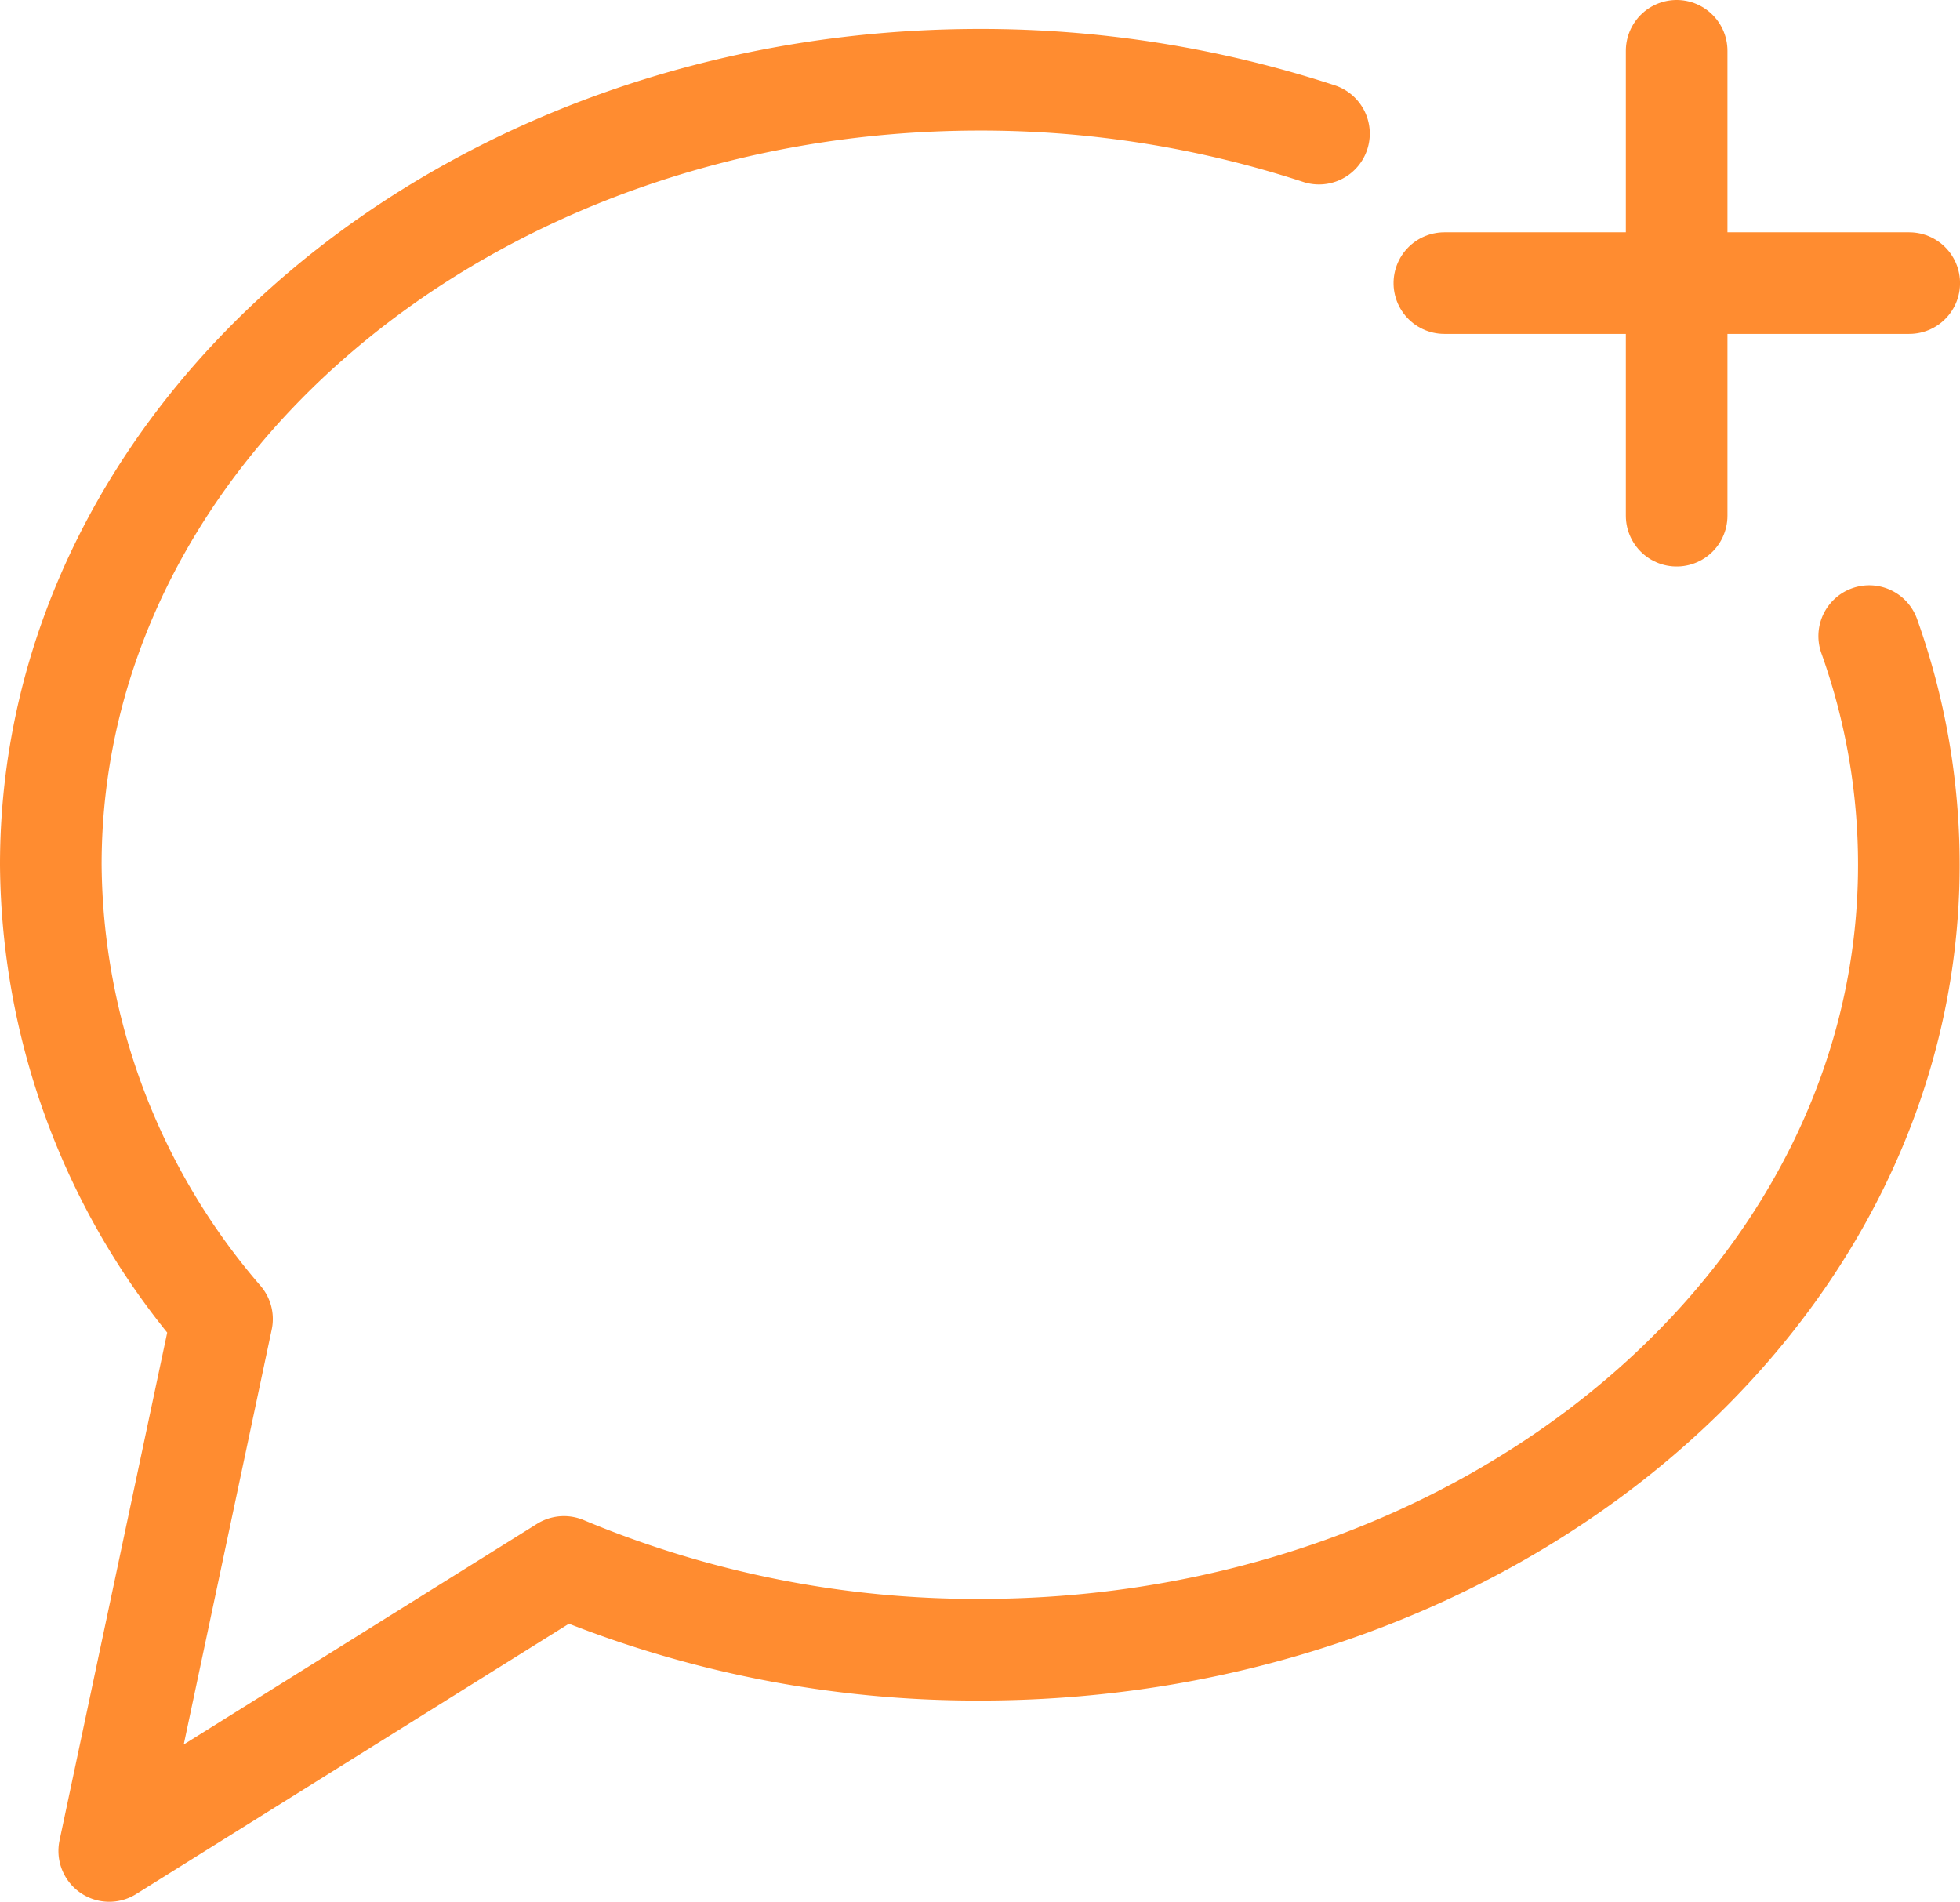
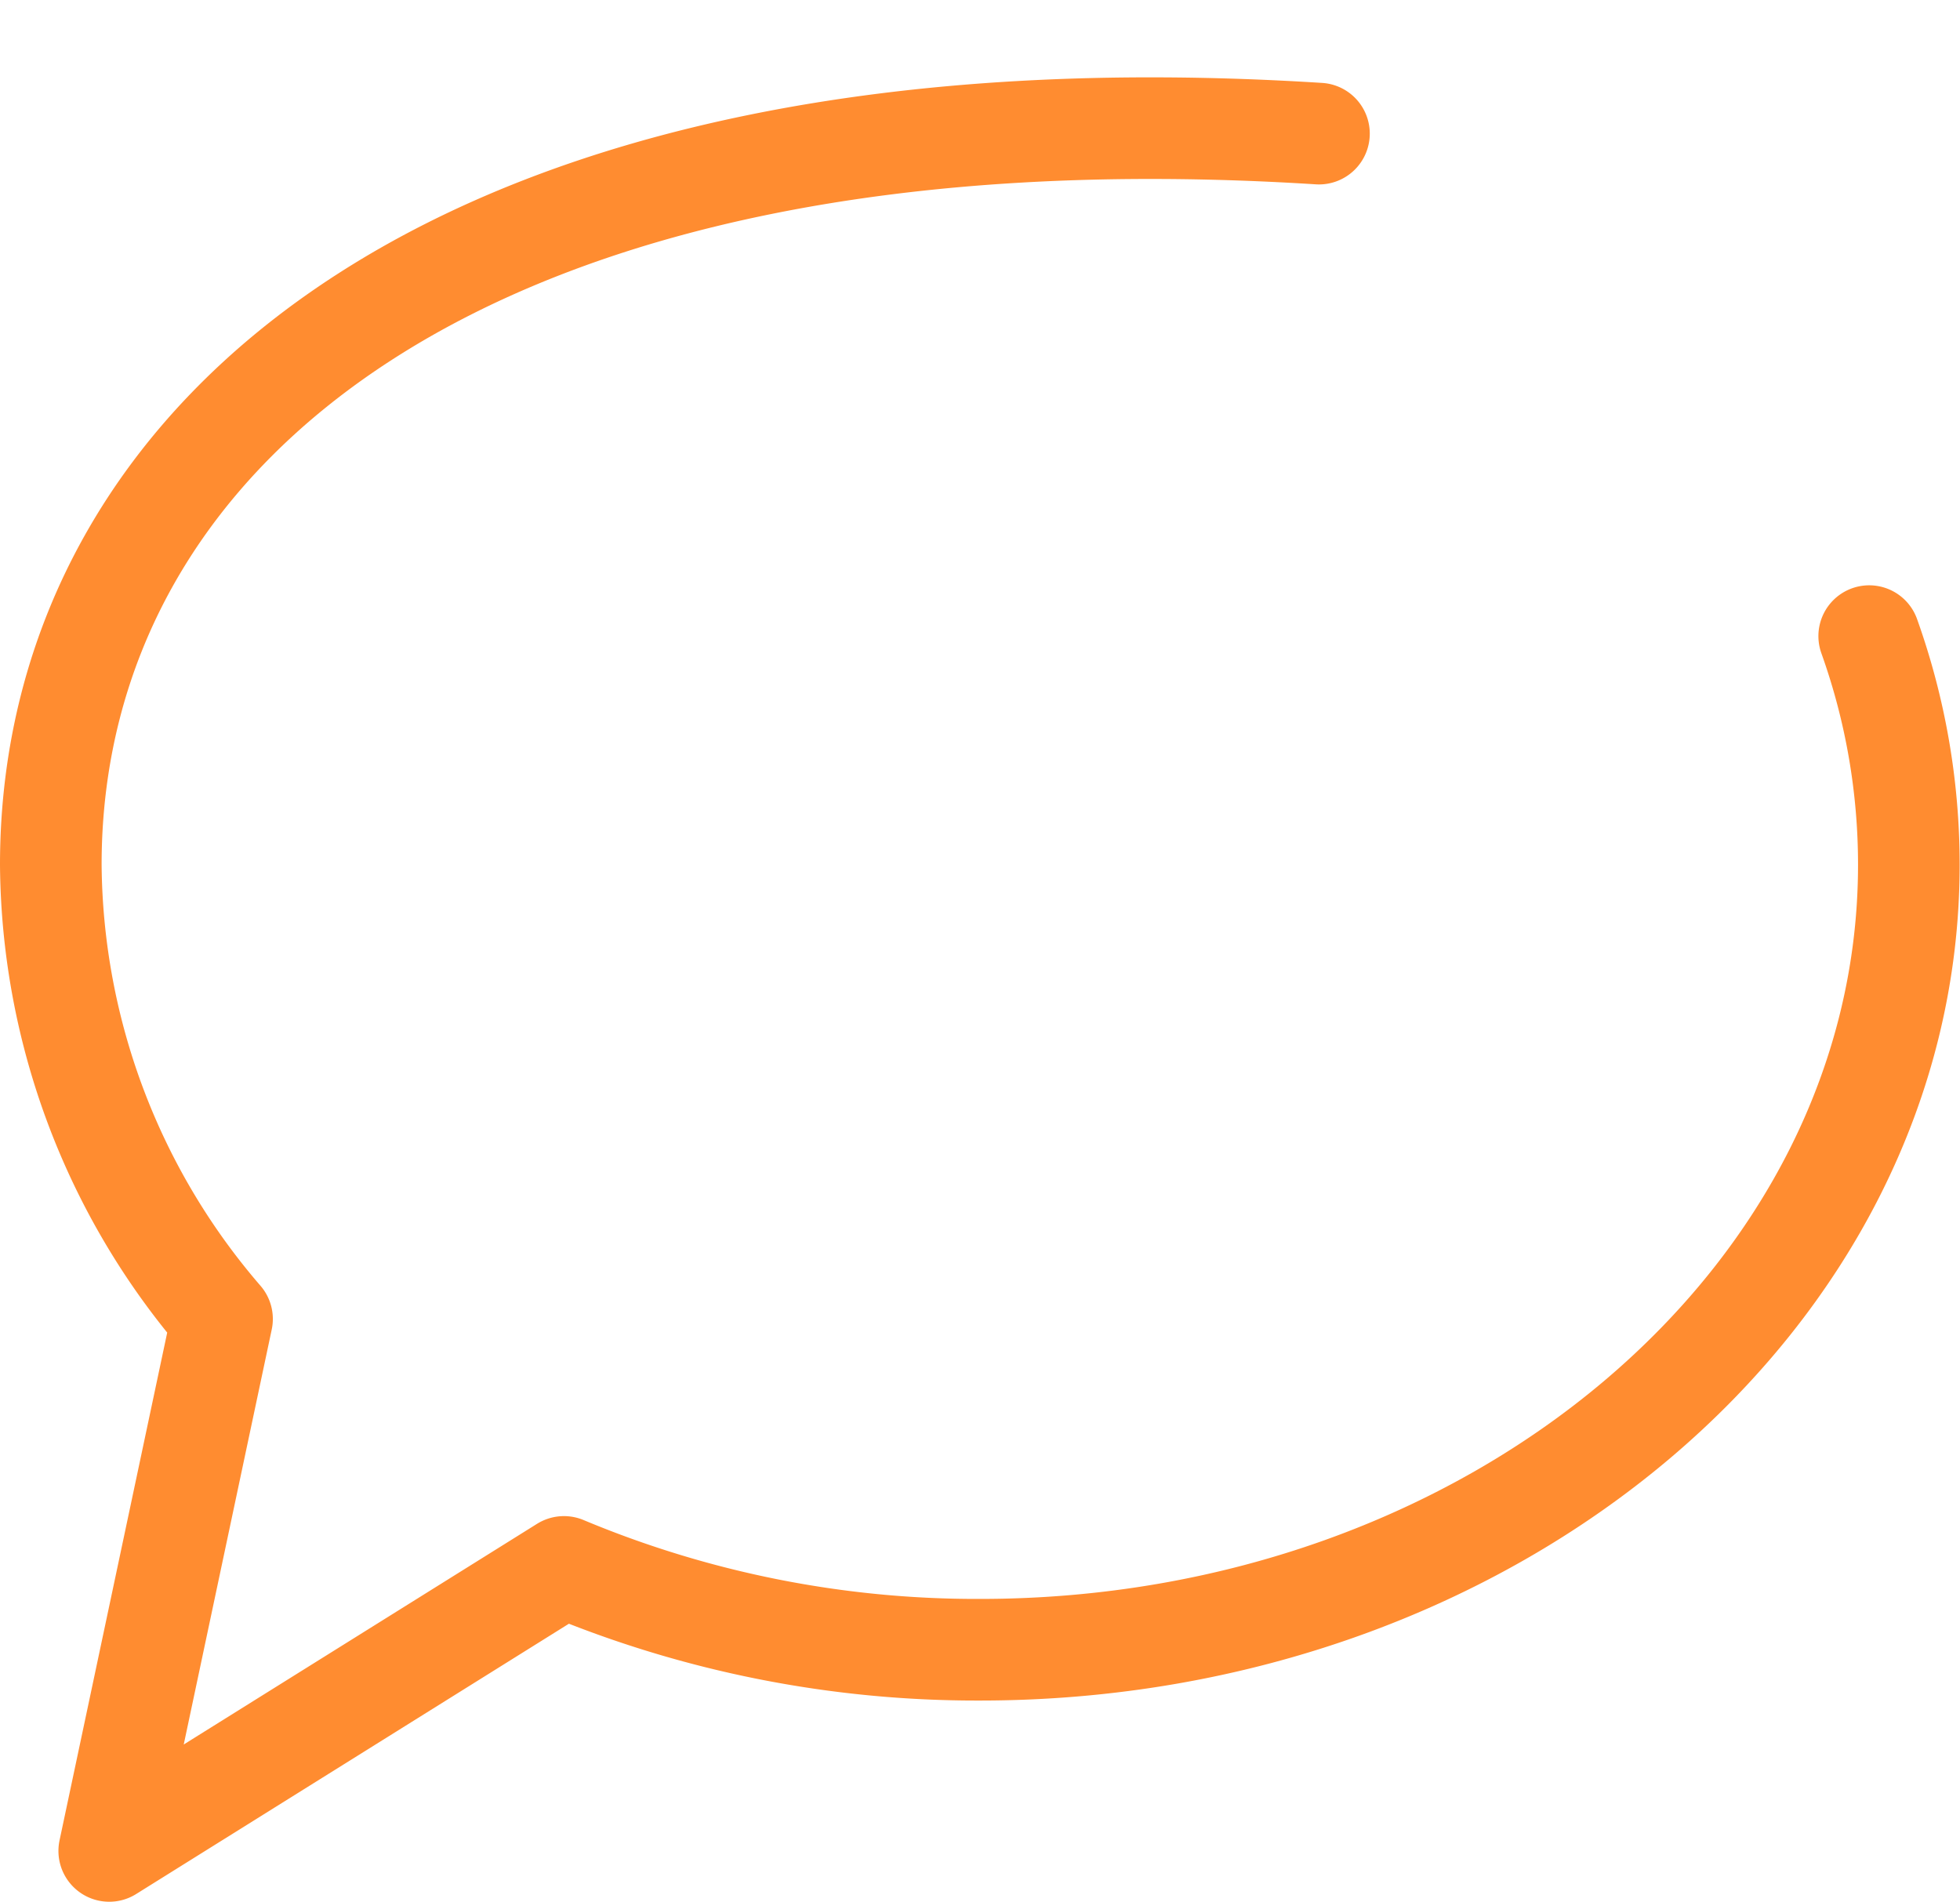
<svg xmlns="http://www.w3.org/2000/svg" width="38.577" height="37.43" viewBox="0 0 38.577 37.43">
  <g id="Groupe_1002" data-name="Groupe 1002" transform="translate(-1344.711 -626.502)">
-     <path id="Tracé_501" data-name="Tracé 501" d="M26.1,2.77a21.376,21.376,0,0,0-6.67-1.06C9.33,1.71,1.14,8.63,1.14,17.16A13.833,13.833,0,0,0,4.51,26.1L2.29,36.57l8.95-5.59a21.031,21.031,0,0,0,8.19,1.63c10.1,0,18.28-6.92,18.28-15.45a13.349,13.349,0,0,0-.78-4.5" transform="translate(1344.571 626.362)" fill="none" stroke="#ff8c30" stroke-linecap="round" stroke-linejoin="round" stroke-width="2" />
-     <path id="Tracé_502" data-name="Tracé 502" d="M33.14,1.14v9.15" transform="translate(1344.571 626.362)" fill="none" stroke="#ff8c30" stroke-linecap="round" stroke-linejoin="round" stroke-width="2" />
-     <path id="Tracé_503" data-name="Tracé 503" d="M33.14,1.14v9.15" transform="translate(1383.429 598.934) rotate(90)" fill="none" stroke="#ff8c30" stroke-linecap="round" stroke-linejoin="round" stroke-width="2" />
+     <path id="Tracé_501" data-name="Tracé 501" d="M26.1,2.77C9.33,1.71,1.14,8.63,1.14,17.16A13.833,13.833,0,0,0,4.51,26.1L2.29,36.57l8.95-5.59a21.031,21.031,0,0,0,8.19,1.63c10.1,0,18.28-6.92,18.28-15.45a13.349,13.349,0,0,0-.78-4.5" transform="translate(1344.571 626.362)" fill="none" stroke="#ff8c30" stroke-linecap="round" stroke-linejoin="round" stroke-width="2" />
  </g>
</svg>